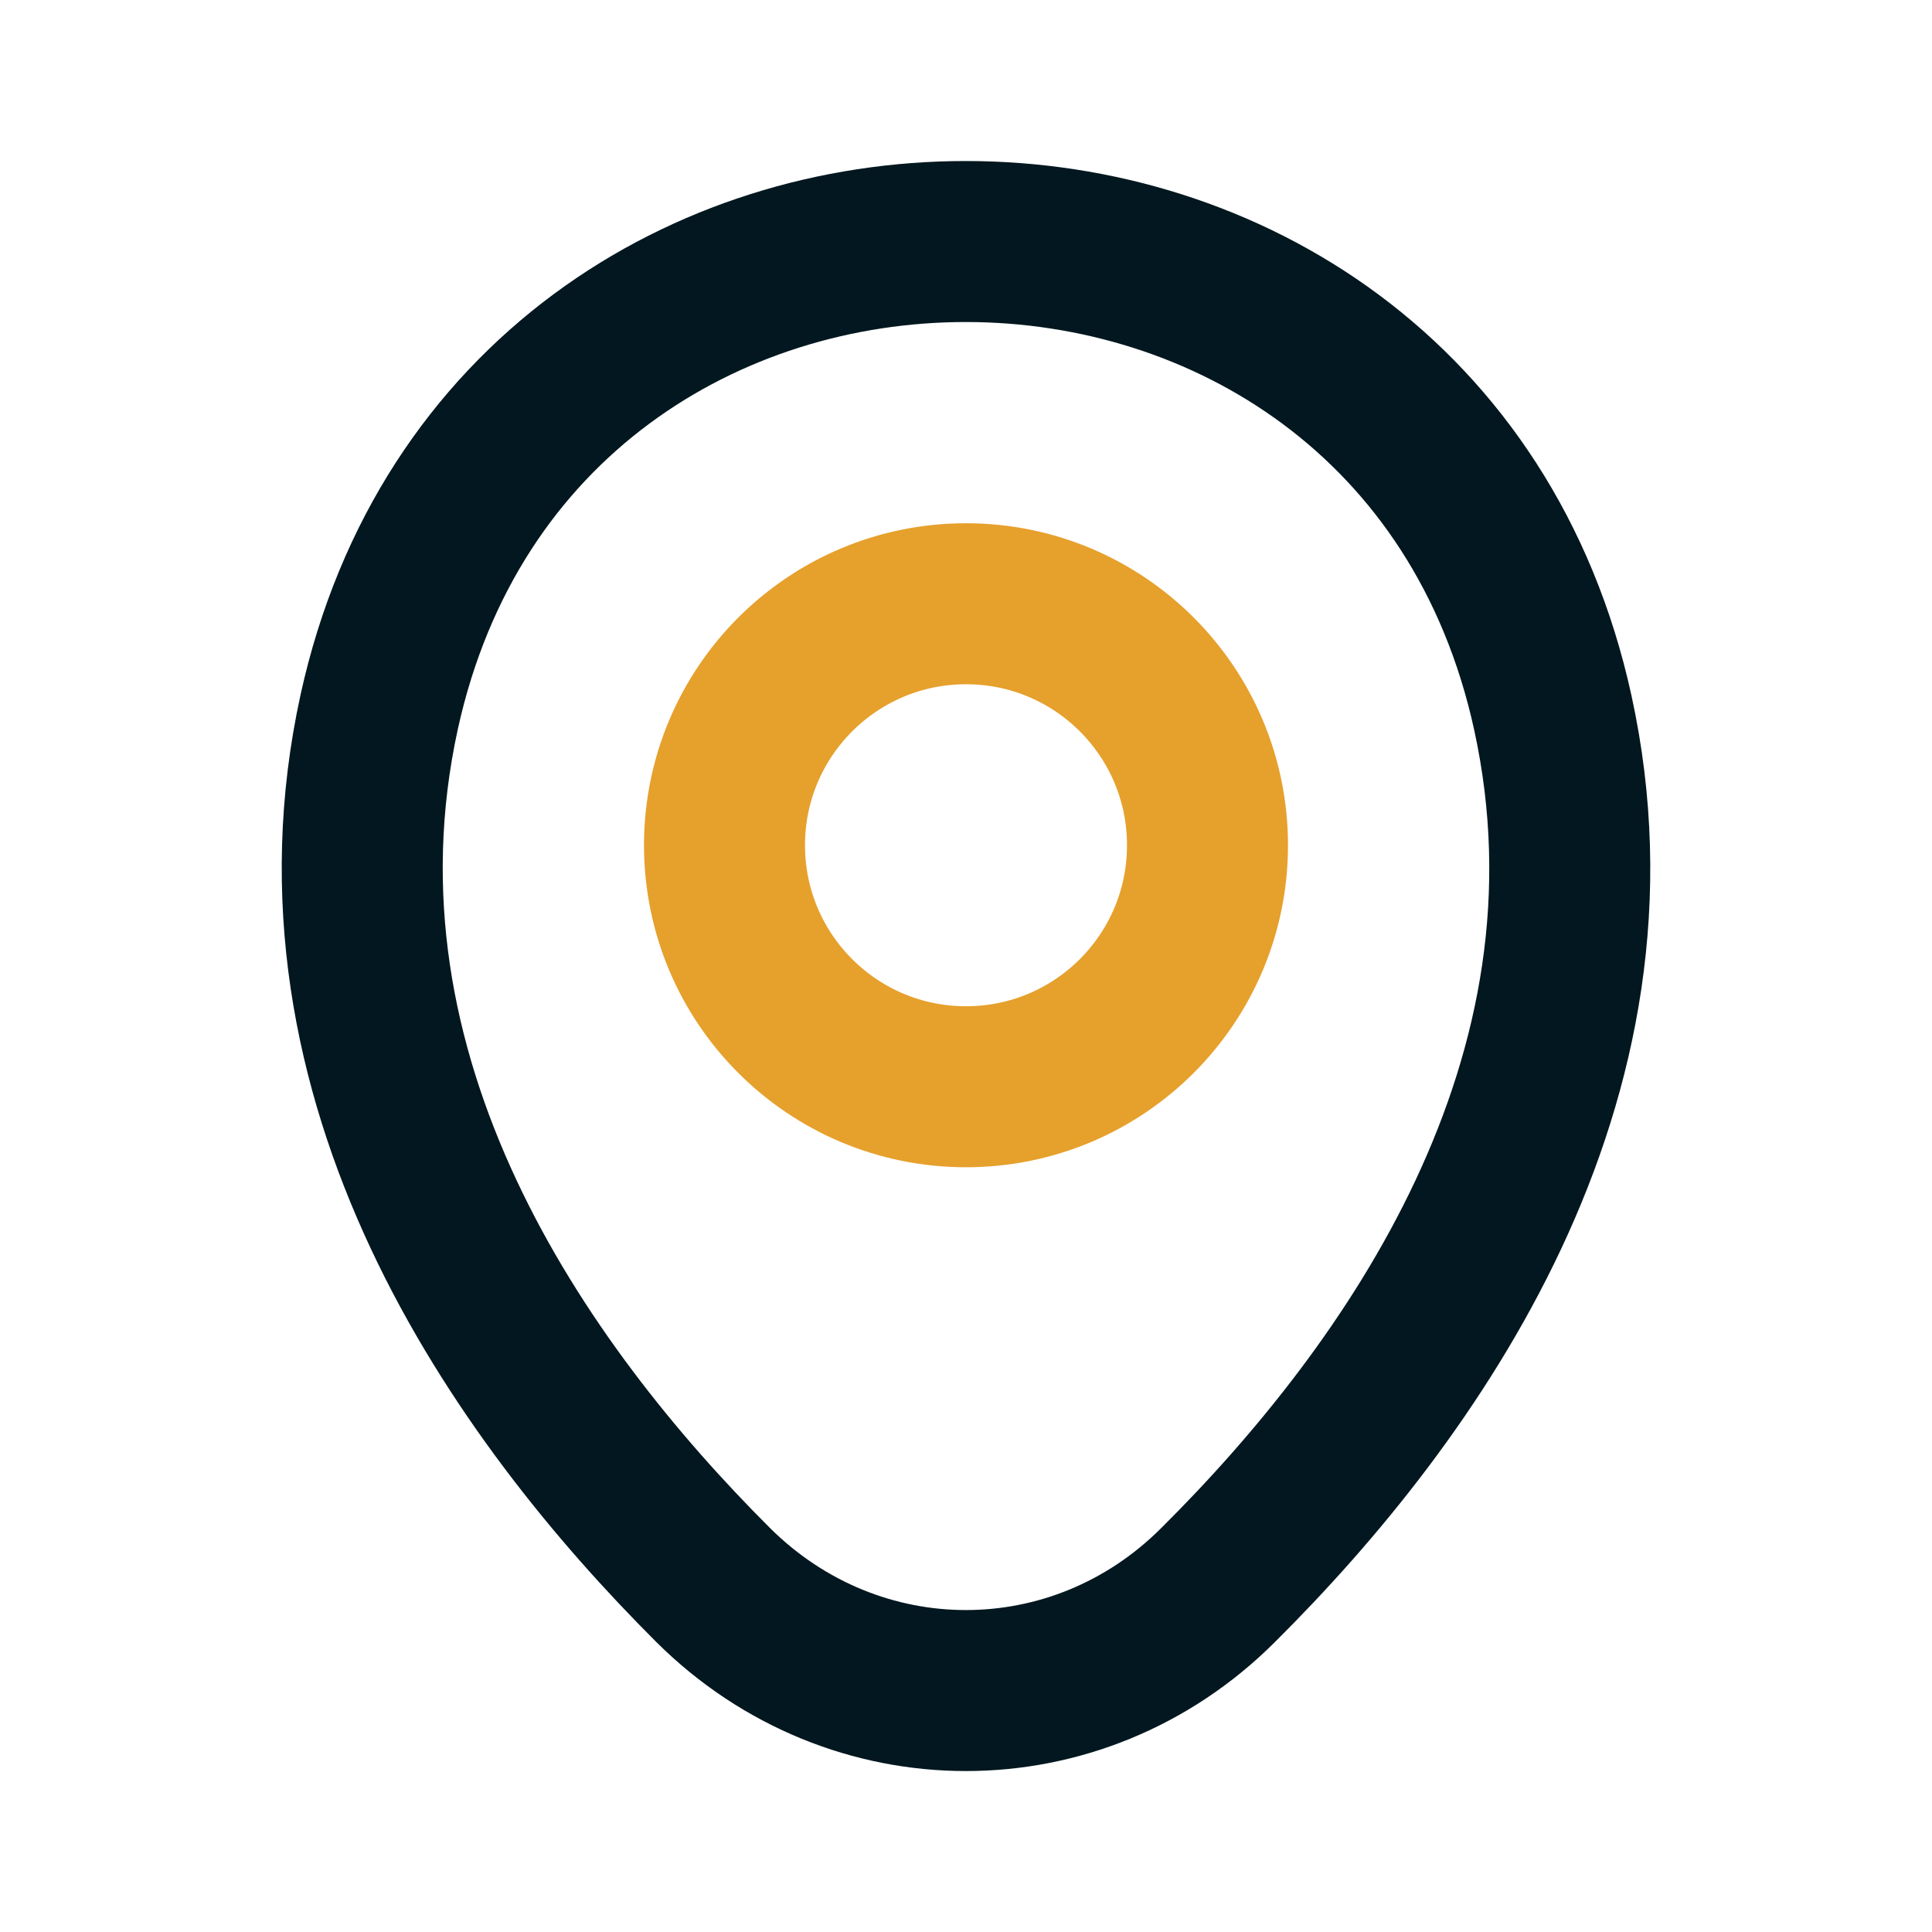
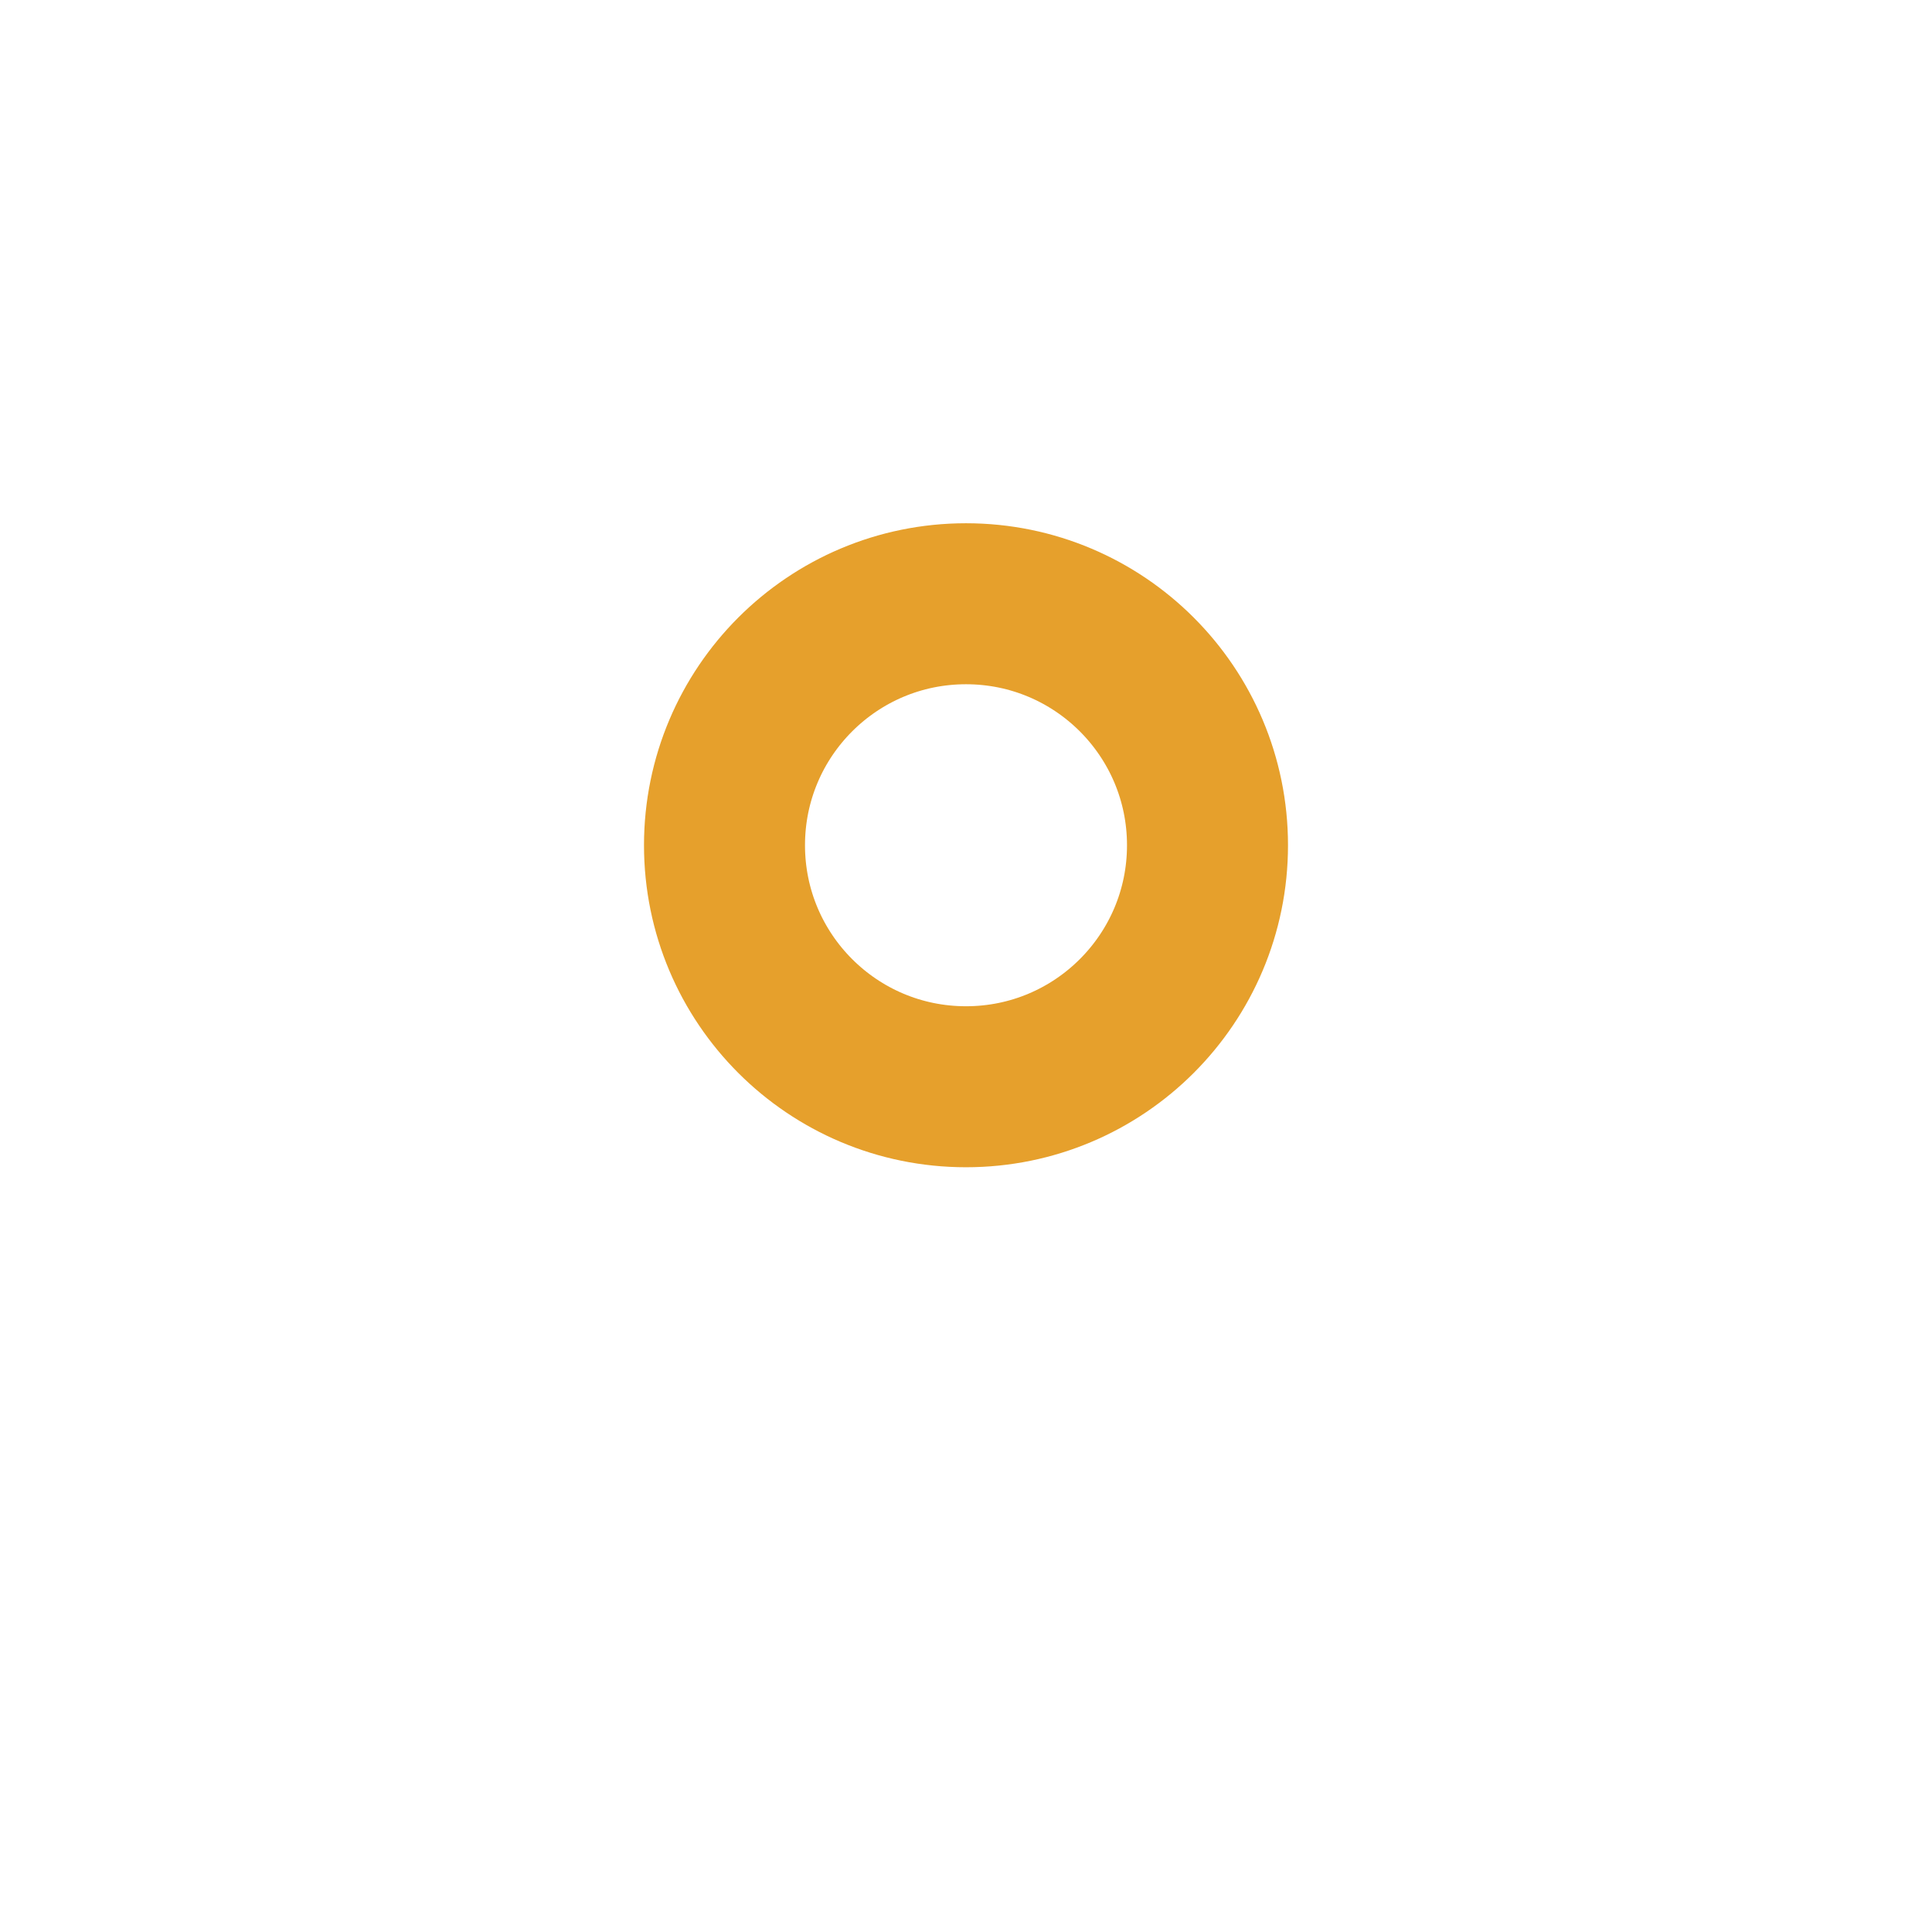
<svg xmlns="http://www.w3.org/2000/svg" width="18" height="18" viewBox="0 0 18 18" fill="none">
  <path d="M9 10.125C10.243 10.125 11.25 9.118 11.25 7.875C11.25 6.632 10.243 5.625 9 5.625C7.757 5.625 6.75 6.632 6.75 7.875C6.75 9.118 7.757 10.125 9 10.125Z" stroke="#E6A02C" stroke-width="1.5" />
-   <path d="M3.533 6.632C4.818 0.785 13.188 0.792 14.467 6.639C15.217 10.069 13.155 12.972 11.348 14.768C10.037 16.078 7.963 16.078 6.645 14.768C4.845 12.972 2.783 10.062 3.533 6.632Z" stroke="#02171F" stroke-width="1.5" />
</svg>